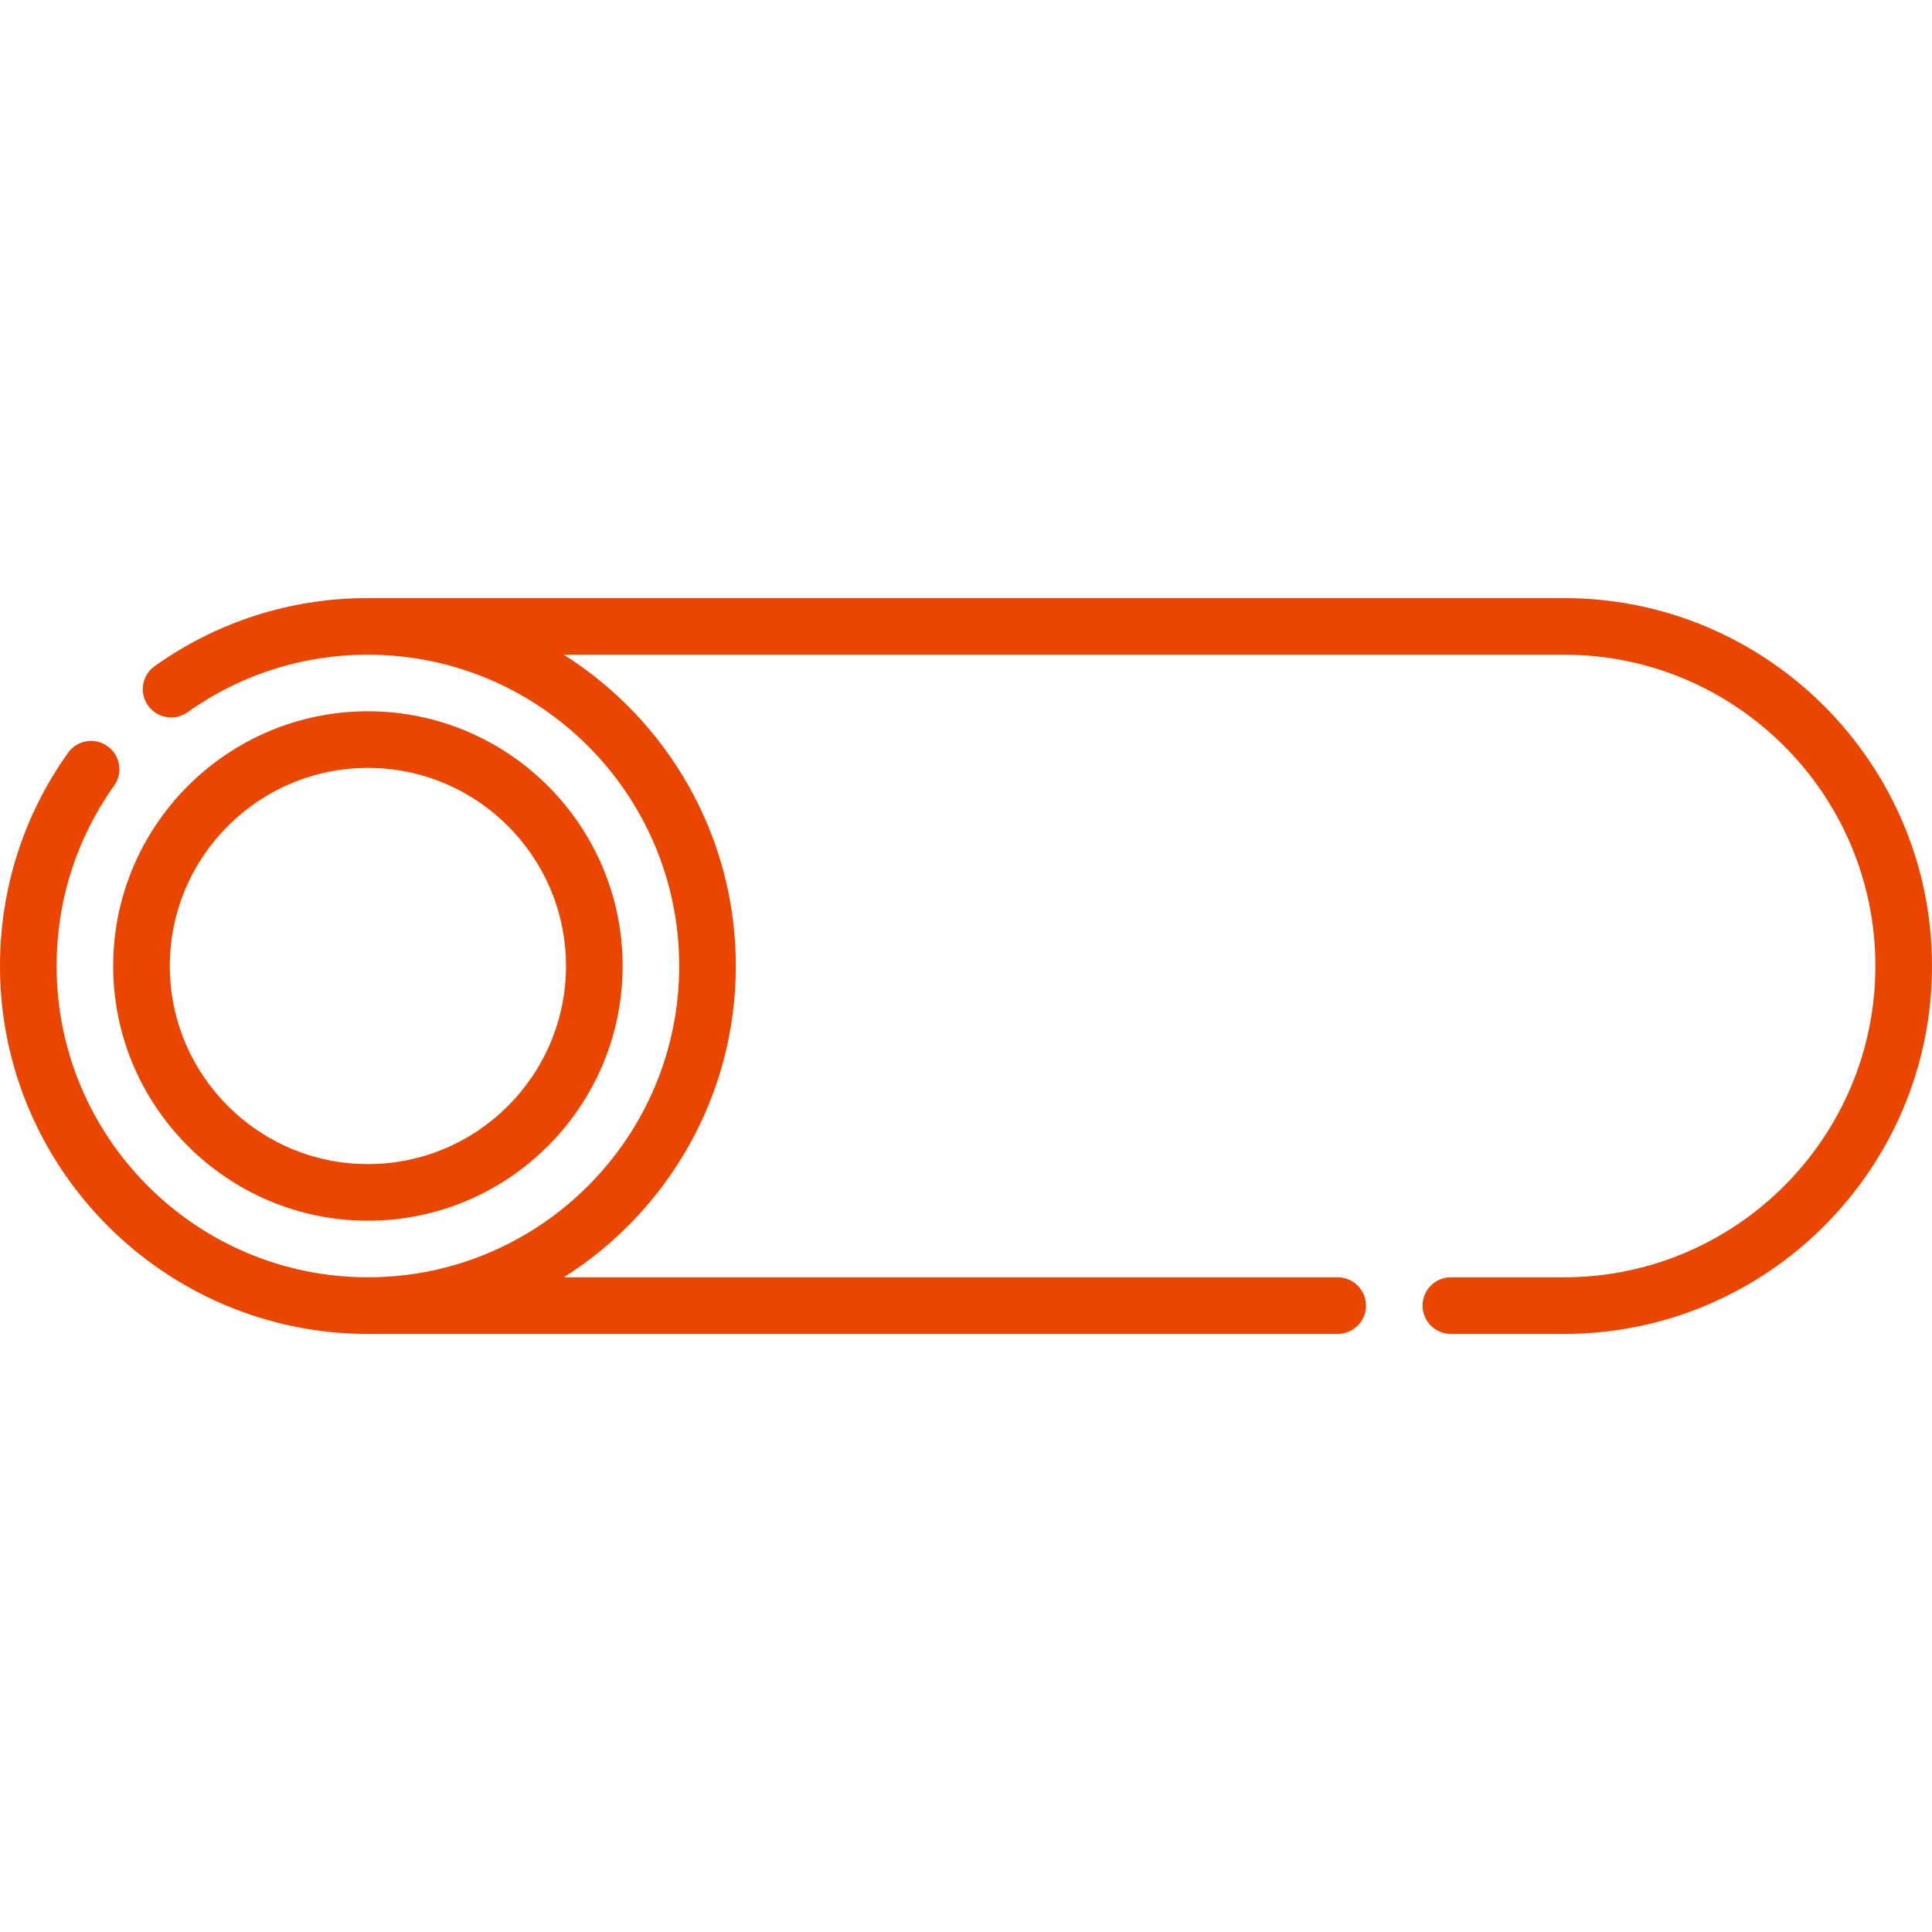
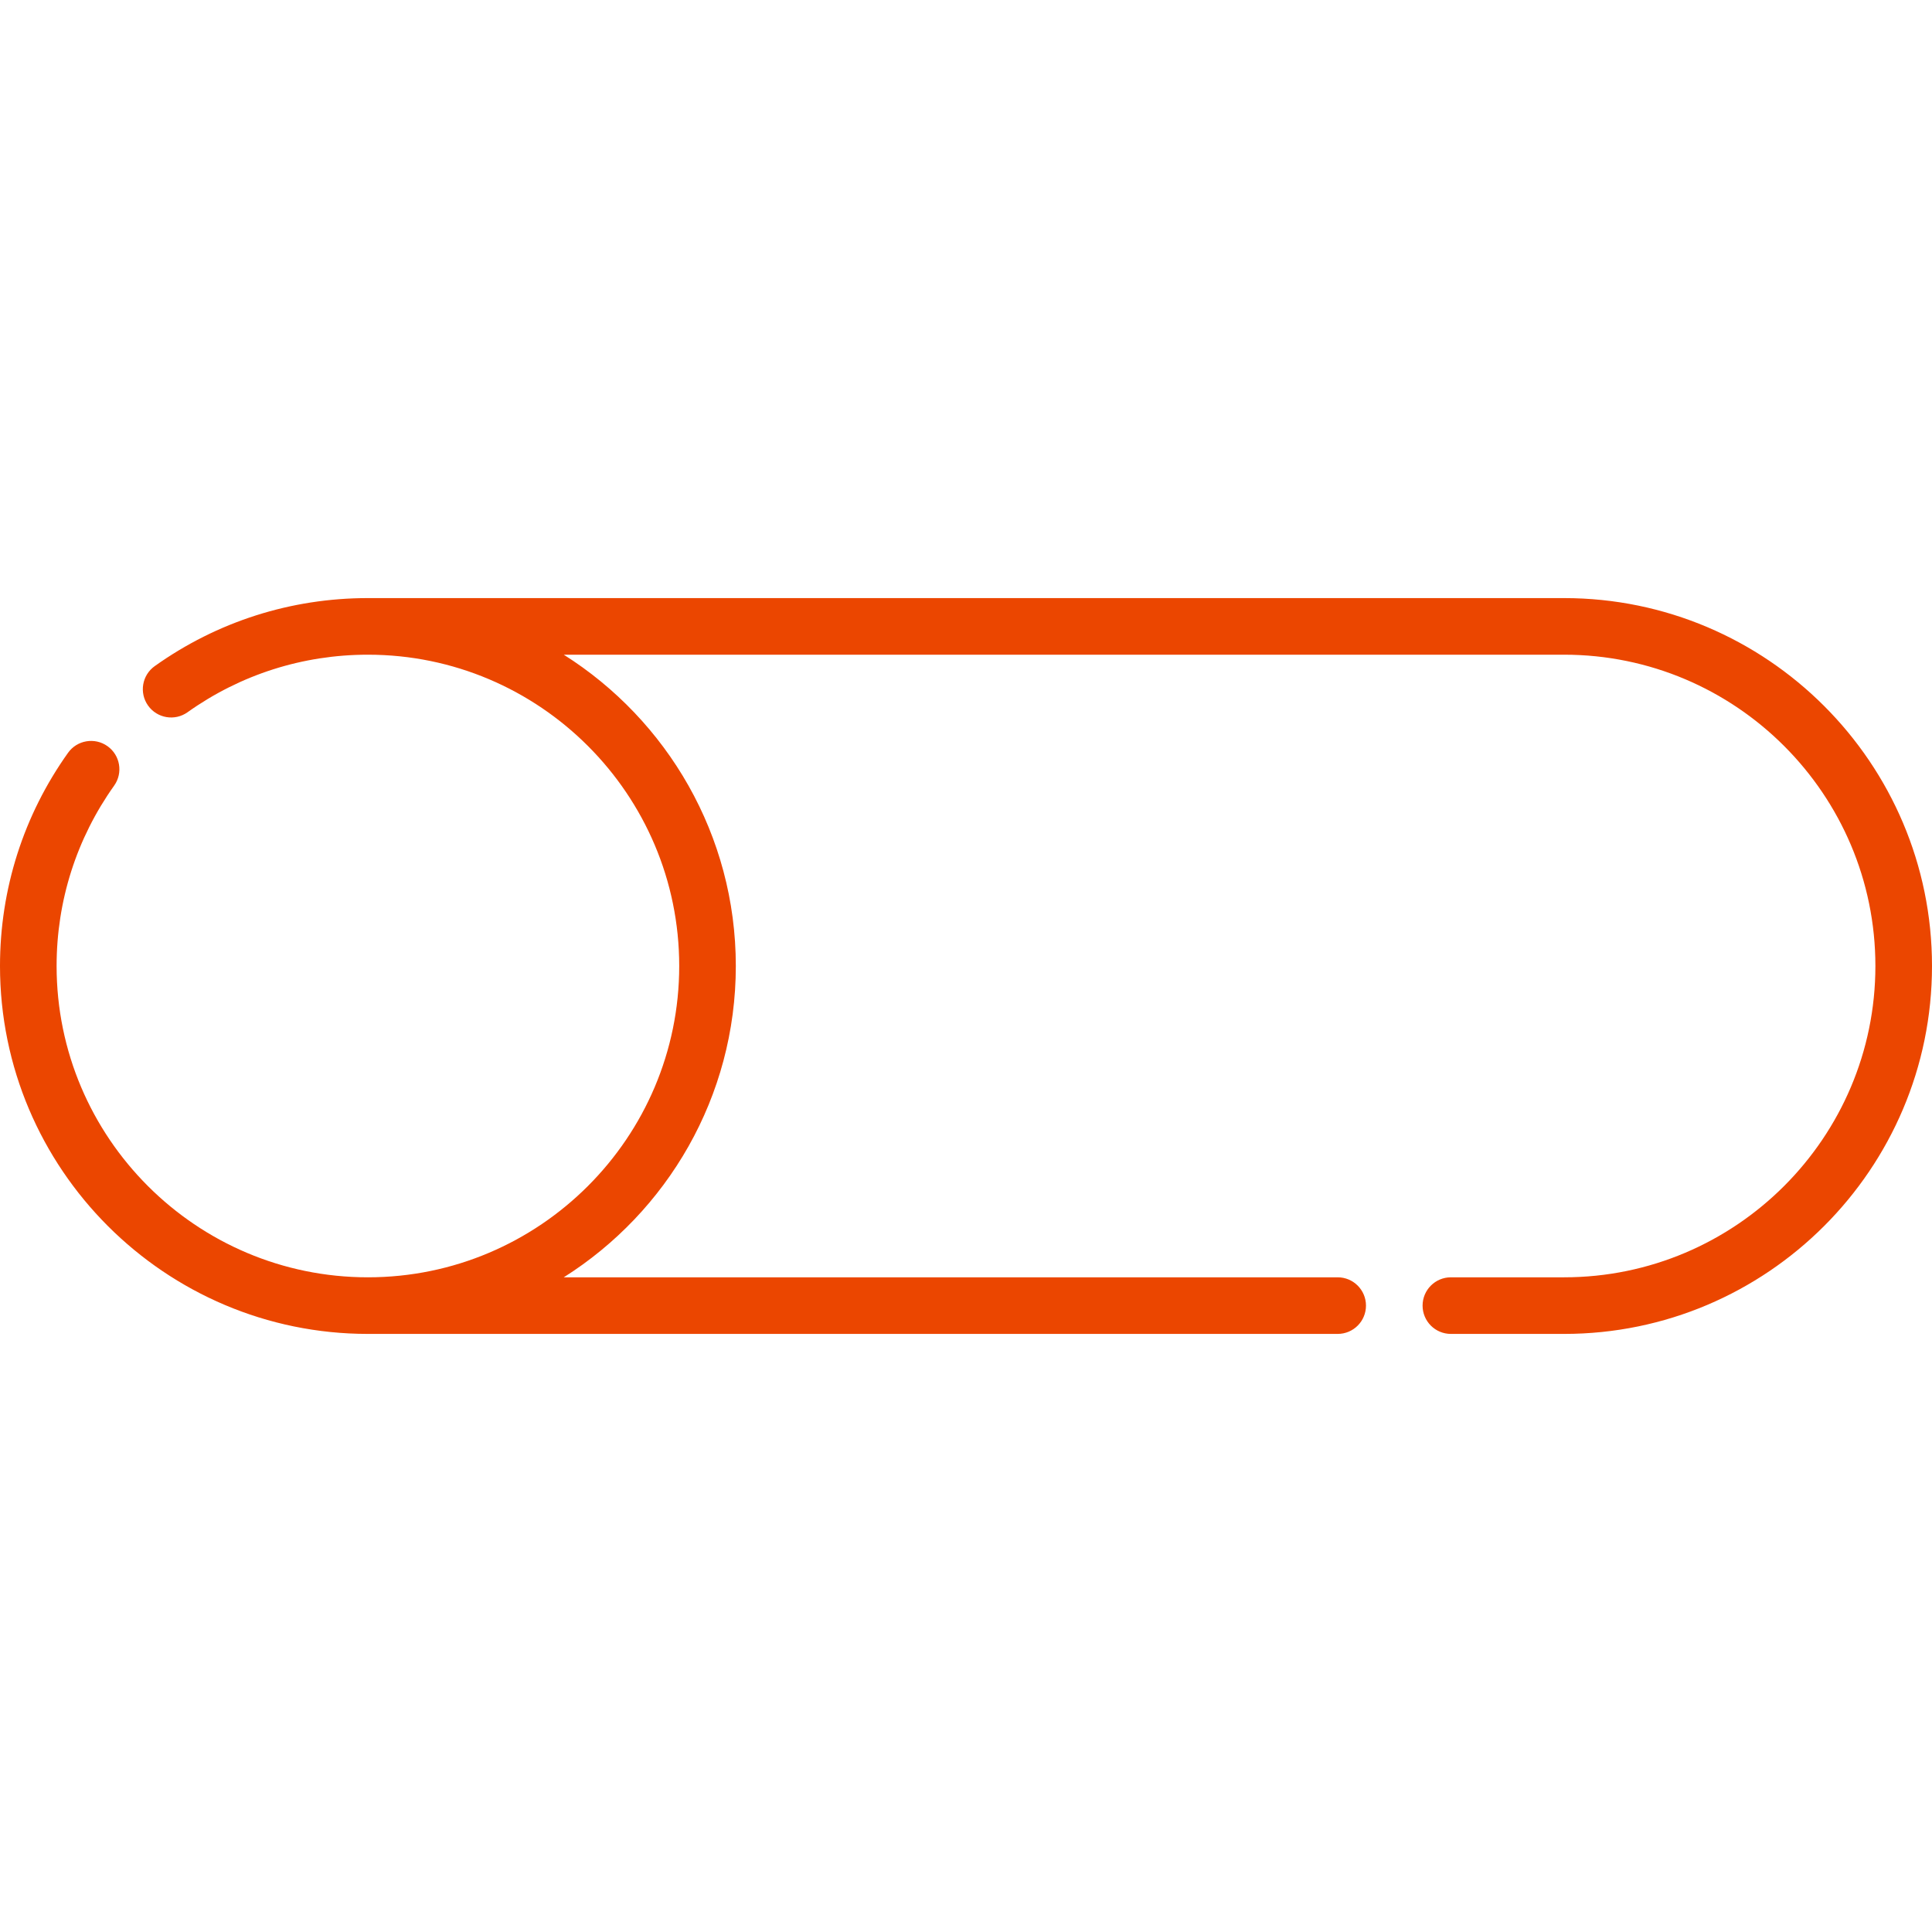
<svg xmlns="http://www.w3.org/2000/svg" id="Capa_1" viewBox="0 0 512 512">
  <g>
    <path d="m414.5 158.5h-317c-20.398 0-39.936 6.235-56.498 18.03-3.374 2.403-4.161 7.086-1.759 10.46 2.403 3.374 7.086 4.161 10.46 1.759 14.008-9.977 30.535-15.249 47.797-15.249 45.49 0 82.5 37.01 82.5 82.5s-37.01 82.5-82.5 82.5-82.5-37.01-82.5-82.5c0-17.262 5.272-33.789 15.249-47.797 2.402-3.374 1.615-8.057-1.759-10.46-3.375-2.402-8.058-1.615-10.46 1.759-11.795 16.562-18.03 36.1-18.03 56.498 0 53.762 43.738 97.5 97.5 97.5h257c4.143 0 7.5-3.357 7.5-7.5s-3.357-7.5-7.5-7.5h-205.097c27.374-17.284 45.597-47.802 45.597-82.5s-18.223-65.216-45.597-82.5h265.097c45.49 0 82.5 37.01 82.5 82.5s-37.01 82.5-82.5 82.5h-30c-4.143 0-7.5 3.357-7.5 7.5s3.357 7.5 7.5 7.5h30c53.762 0 97.5-43.738 97.5-97.5s-43.738-97.5-97.5-97.5z" fill="#000000" style="fill: rgb(235, 70, 0);" />
-     <path d="m97.5 323.5c37.22 0 67.5-30.28 67.5-67.5s-30.28-67.5-67.5-67.5-67.5 30.28-67.5 67.5 30.28 67.5 67.5 67.5zm0-120c28.948 0 52.5 23.552 52.5 52.5s-23.552 52.5-52.5 52.5-52.5-23.552-52.5-52.5 23.552-52.5 52.5-52.5z" fill="#000000" style="fill: rgb(235, 70, 0);" />
  </g>
</svg>